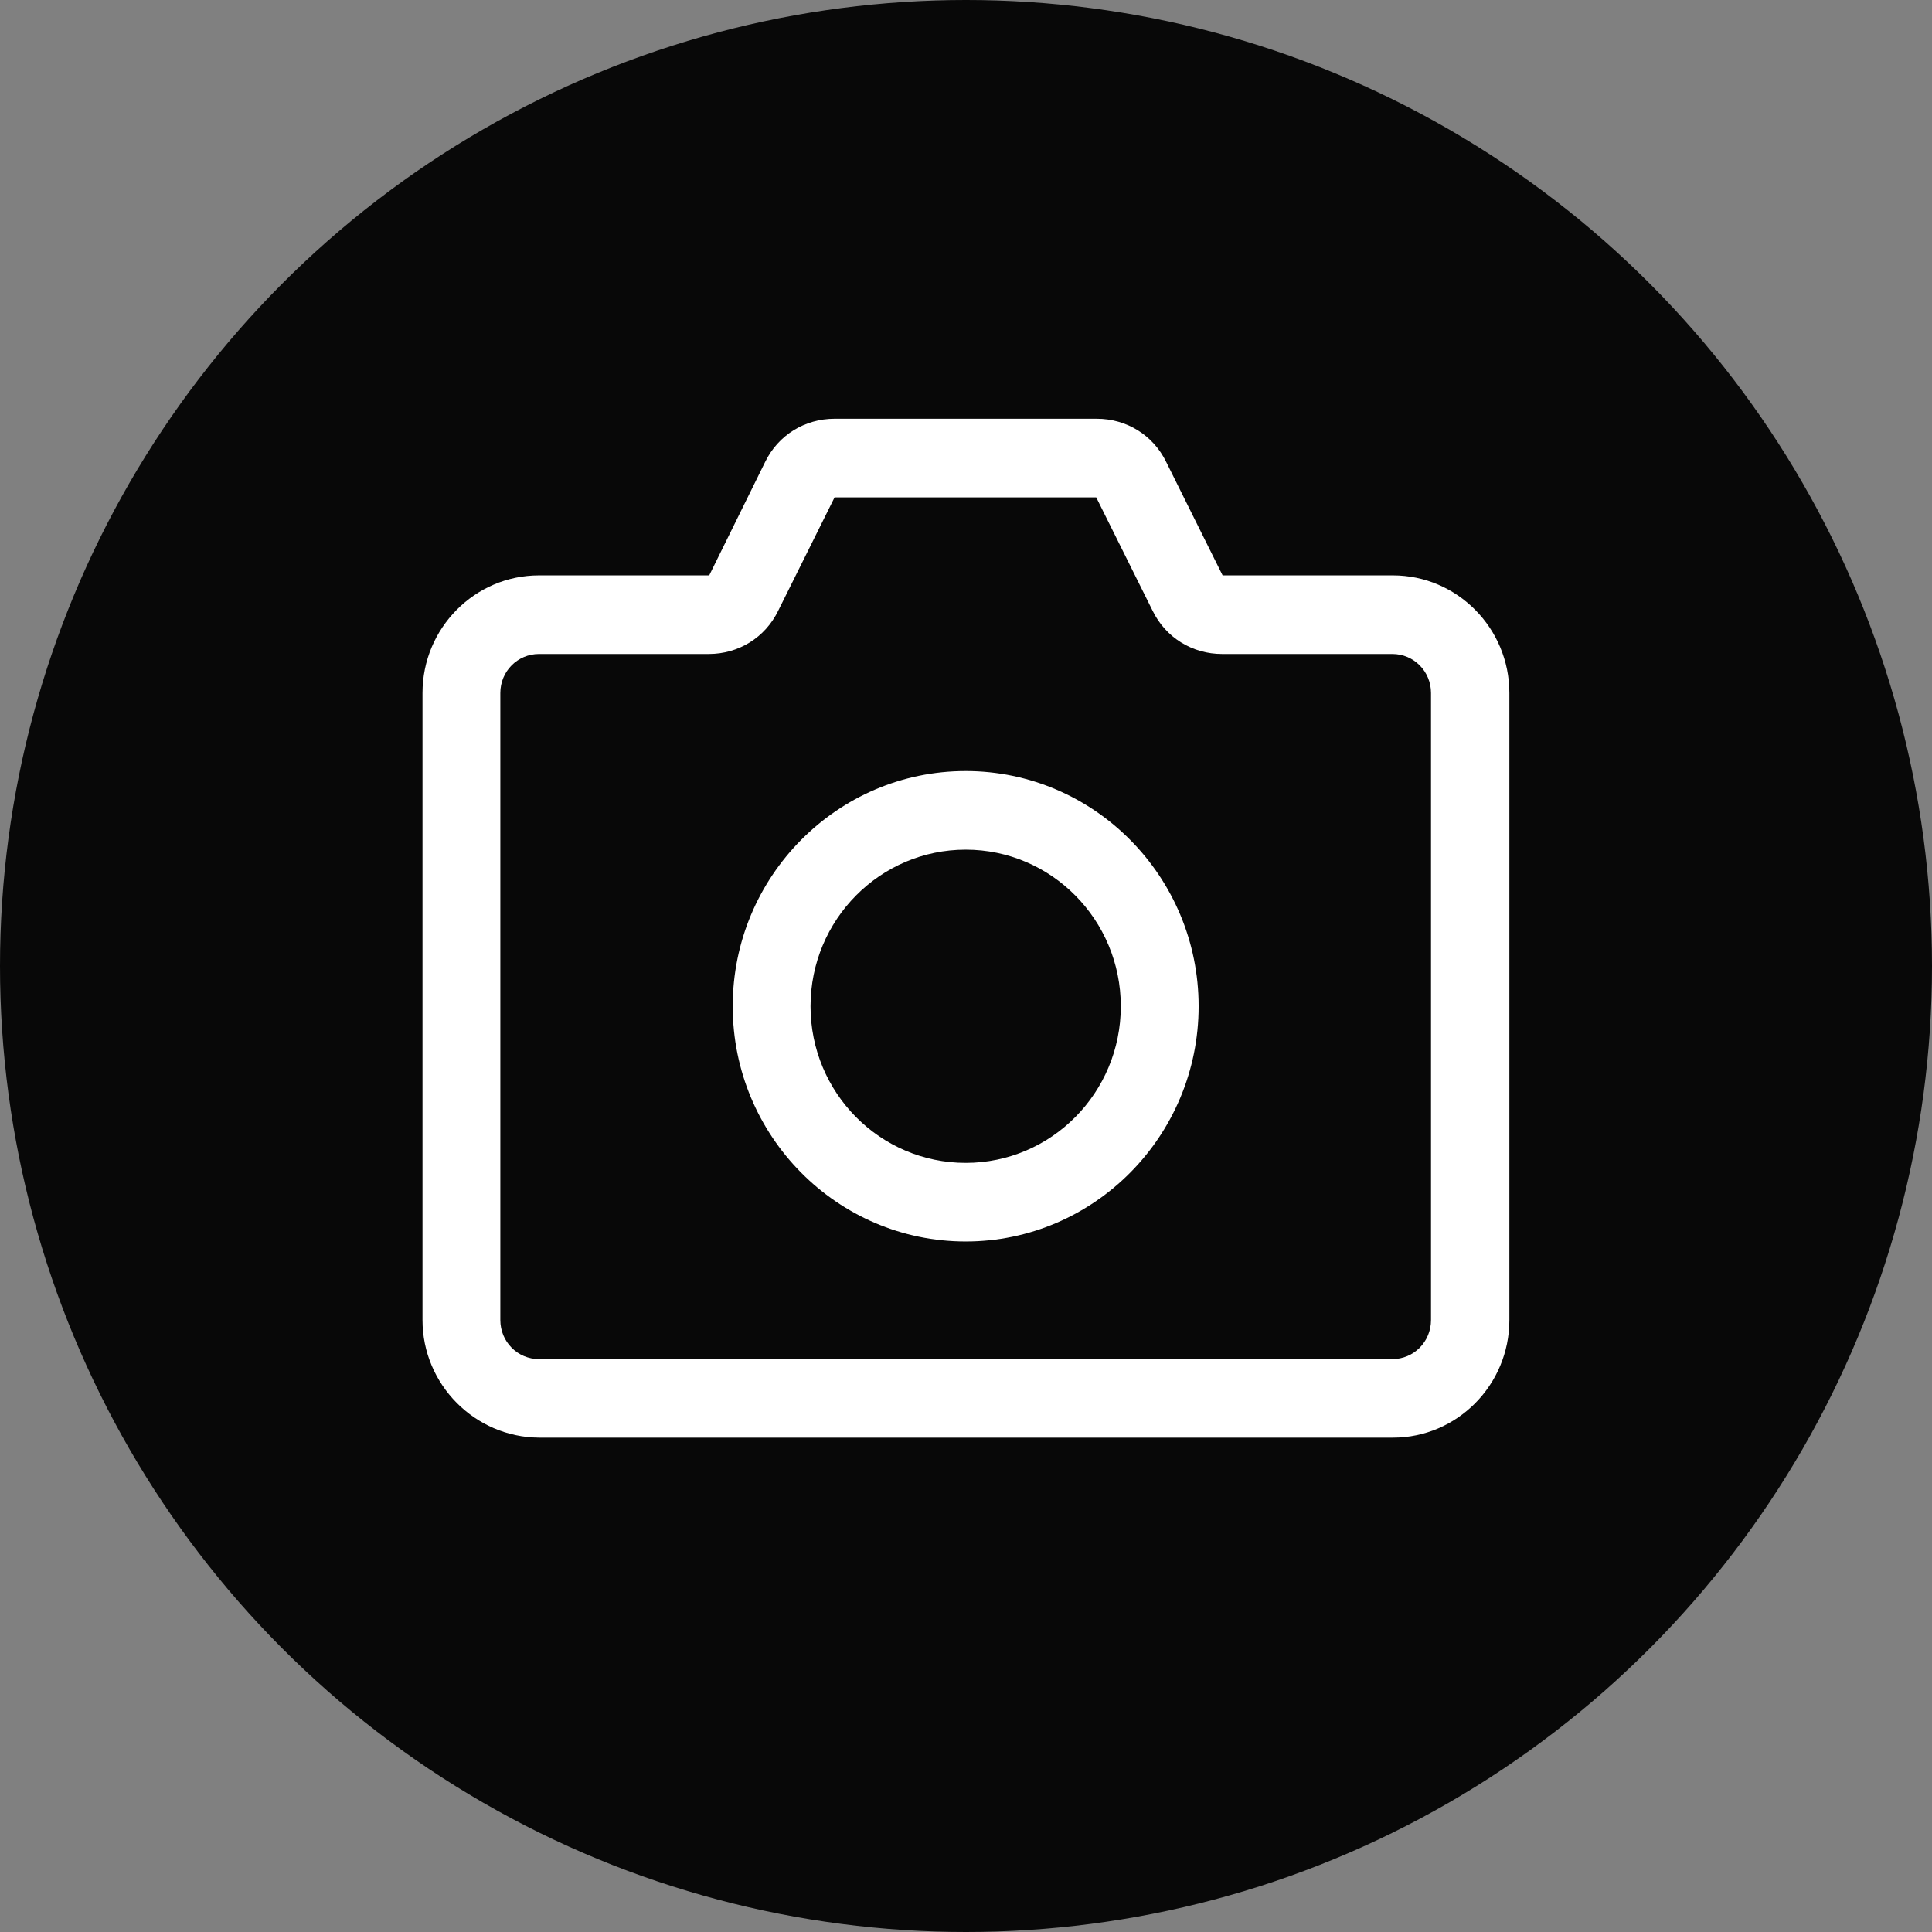
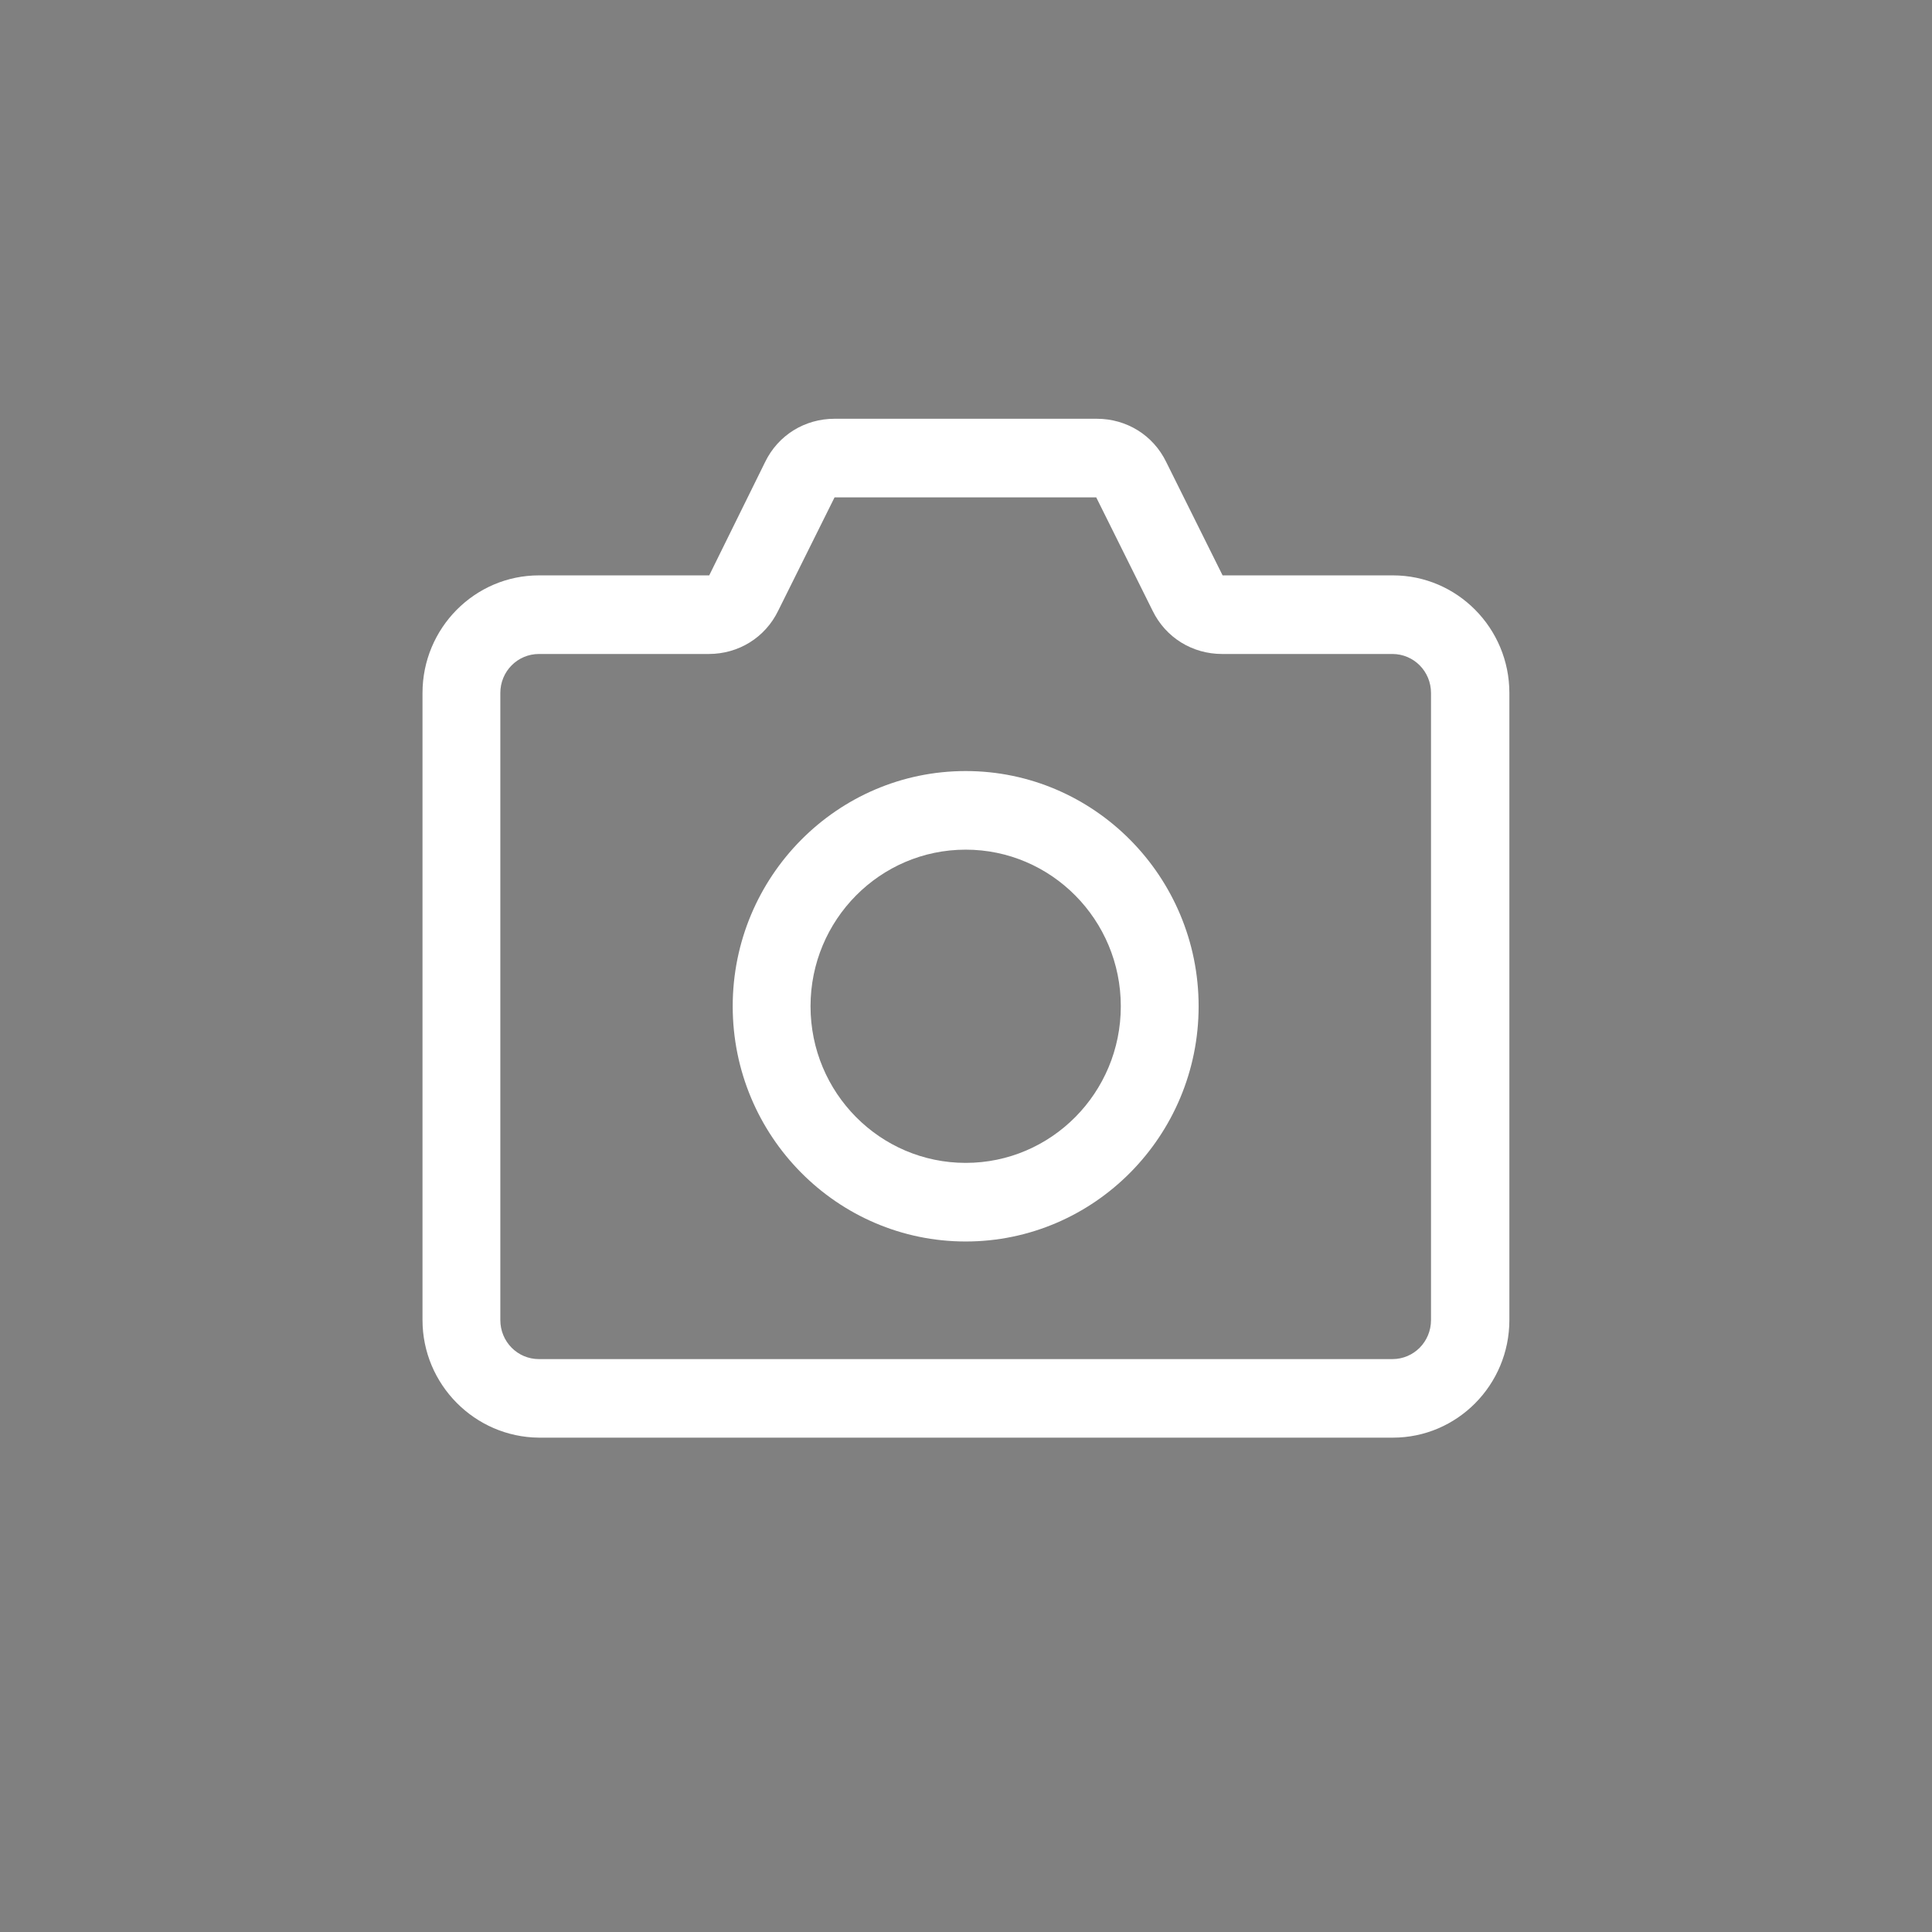
<svg xmlns="http://www.w3.org/2000/svg" width="32" height="32" viewBox="0 0 32 32" fill="none">
  <rect x="0" y="0" width="32" height="32" fill="#808080" stroke="none" />
-   <circle cx="16" cy="16" r="16" fill="#080808" />
-   <path d="M15.995 14.073C14.576 14.073 13.425 15.235 13.425 16.667C13.425 18.1 14.576 19.261 15.995 19.261C17.413 19.261 18.564 18.1 18.564 16.667C18.564 15.235 17.413 14.073 15.995 14.073ZM15.995 20.563C13.867 20.563 12.136 18.816 12.136 16.667C12.136 14.518 13.867 12.771 15.995 12.771C18.122 12.771 19.853 14.518 19.853 16.667C19.853 18.816 18.122 20.563 15.995 20.563ZM8.927 10.832C8.572 10.832 8.287 11.12 8.287 11.478V21.864C8.287 22.223 8.572 22.511 8.927 22.511H23.062C23.417 22.511 23.702 22.223 23.702 21.864V11.478C23.702 11.12 23.417 10.832 23.062 10.832H20.242C19.749 10.832 19.308 10.561 19.091 10.116L18.157 8.238H13.823L12.889 10.116C12.673 10.561 12.232 10.832 11.739 10.832H8.927ZM20.25 9.53H23.071C24.135 9.53 25 10.404 25 11.478V21.864C25 22.939 24.135 23.812 23.071 23.812H8.927C7.863 23.804 6.998 22.93 6.998 21.864V11.478C6.998 10.404 7.863 9.53 8.927 9.53H11.747L12.673 7.652C12.889 7.207 13.33 6.936 13.823 6.936H18.166C18.659 6.936 19.1 7.207 19.316 7.652L20.25 9.53Z" fill="white" />
+   <path d="M15.995 14.073C14.576 14.073 13.425 15.235 13.425 16.667C13.425 18.1 14.576 19.261 15.995 19.261C17.413 19.261 18.564 18.1 18.564 16.667C18.564 15.235 17.413 14.073 15.995 14.073ZM15.995 20.563C13.867 20.563 12.136 18.816 12.136 16.667C12.136 14.518 13.867 12.771 15.995 12.771C18.122 12.771 19.853 14.518 19.853 16.667C19.853 18.816 18.122 20.563 15.995 20.563ZM8.927 10.832C8.572 10.832 8.287 11.12 8.287 11.478V21.864C8.287 22.223 8.572 22.511 8.927 22.511H23.062C23.417 22.511 23.702 22.223 23.702 21.864V11.478C23.702 11.12 23.417 10.832 23.062 10.832H20.242C19.749 10.832 19.308 10.561 19.091 10.116L18.157 8.238H13.823L12.889 10.116C12.673 10.561 12.232 10.832 11.739 10.832H8.927ZM20.25 9.53H23.071C24.135 9.53 25 10.404 25 11.478V21.864C25 22.939 24.135 23.812 23.071 23.812H8.927C7.863 23.804 6.998 22.93 6.998 21.864V11.478C6.998 10.404 7.863 9.53 8.927 9.53H11.747L12.673 7.652C12.889 7.207 13.33 6.936 13.823 6.936H18.166C18.659 6.936 19.1 7.207 19.316 7.652Z" fill="white" />
</svg>